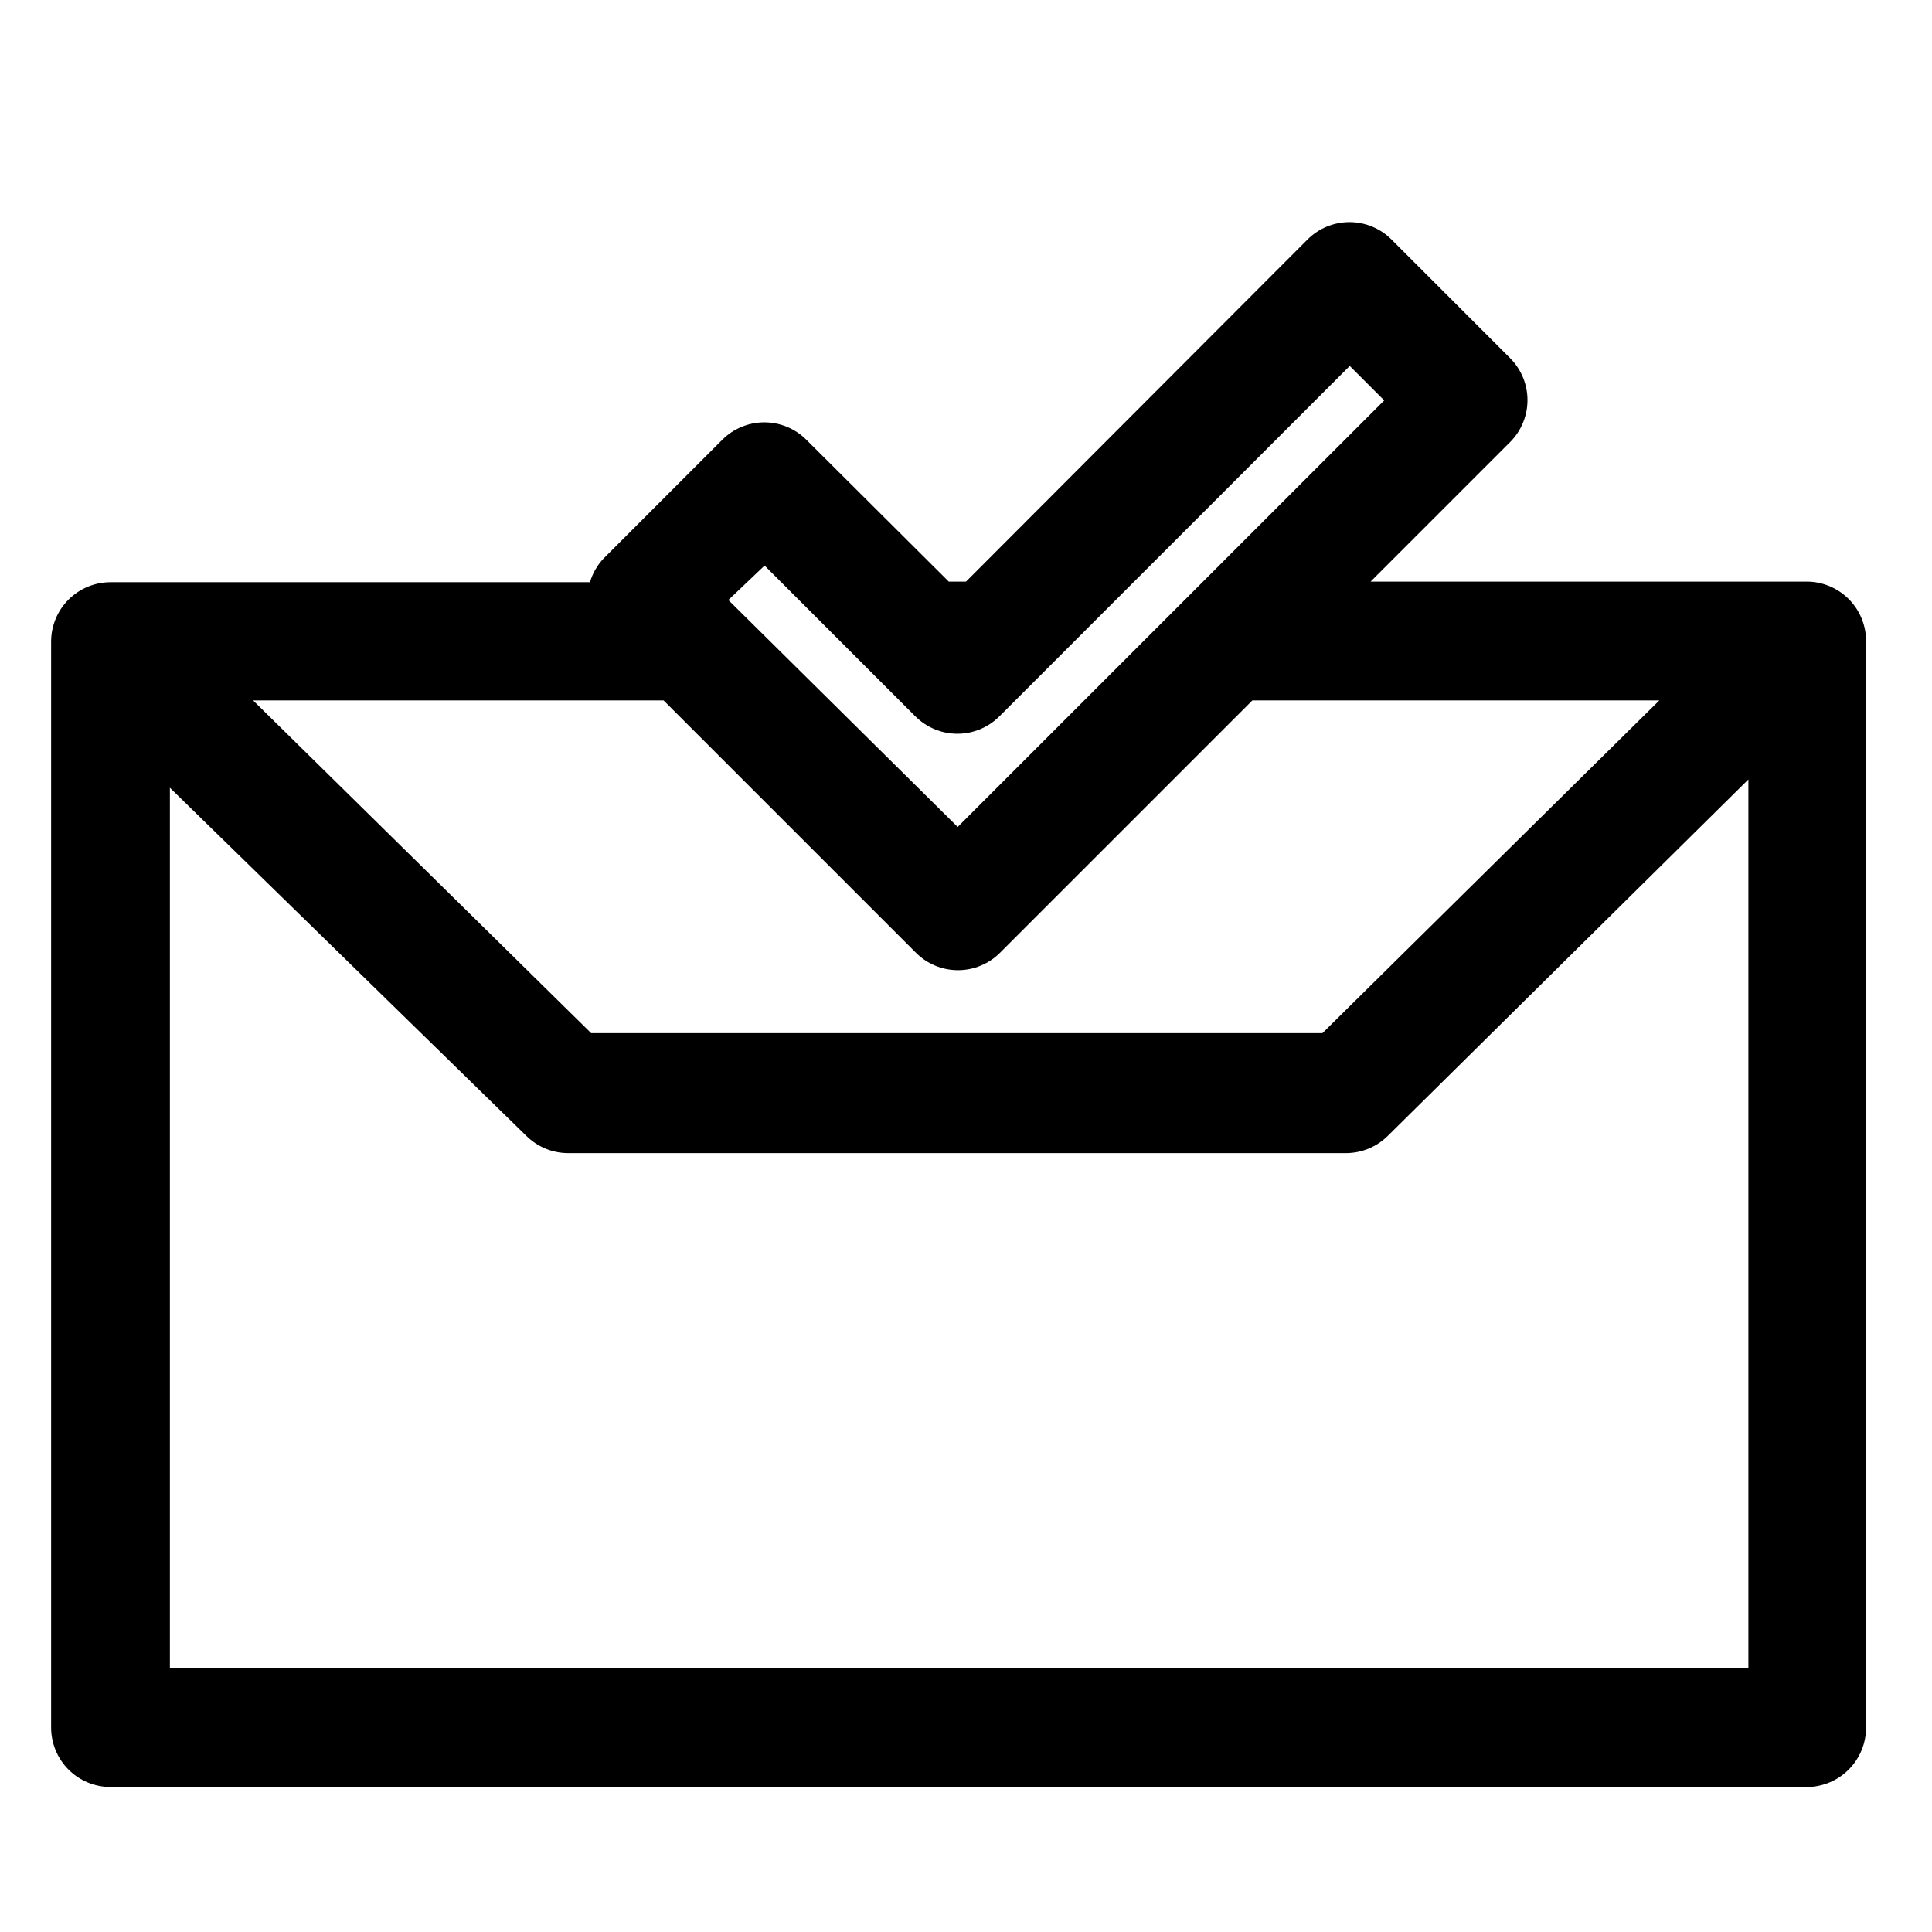
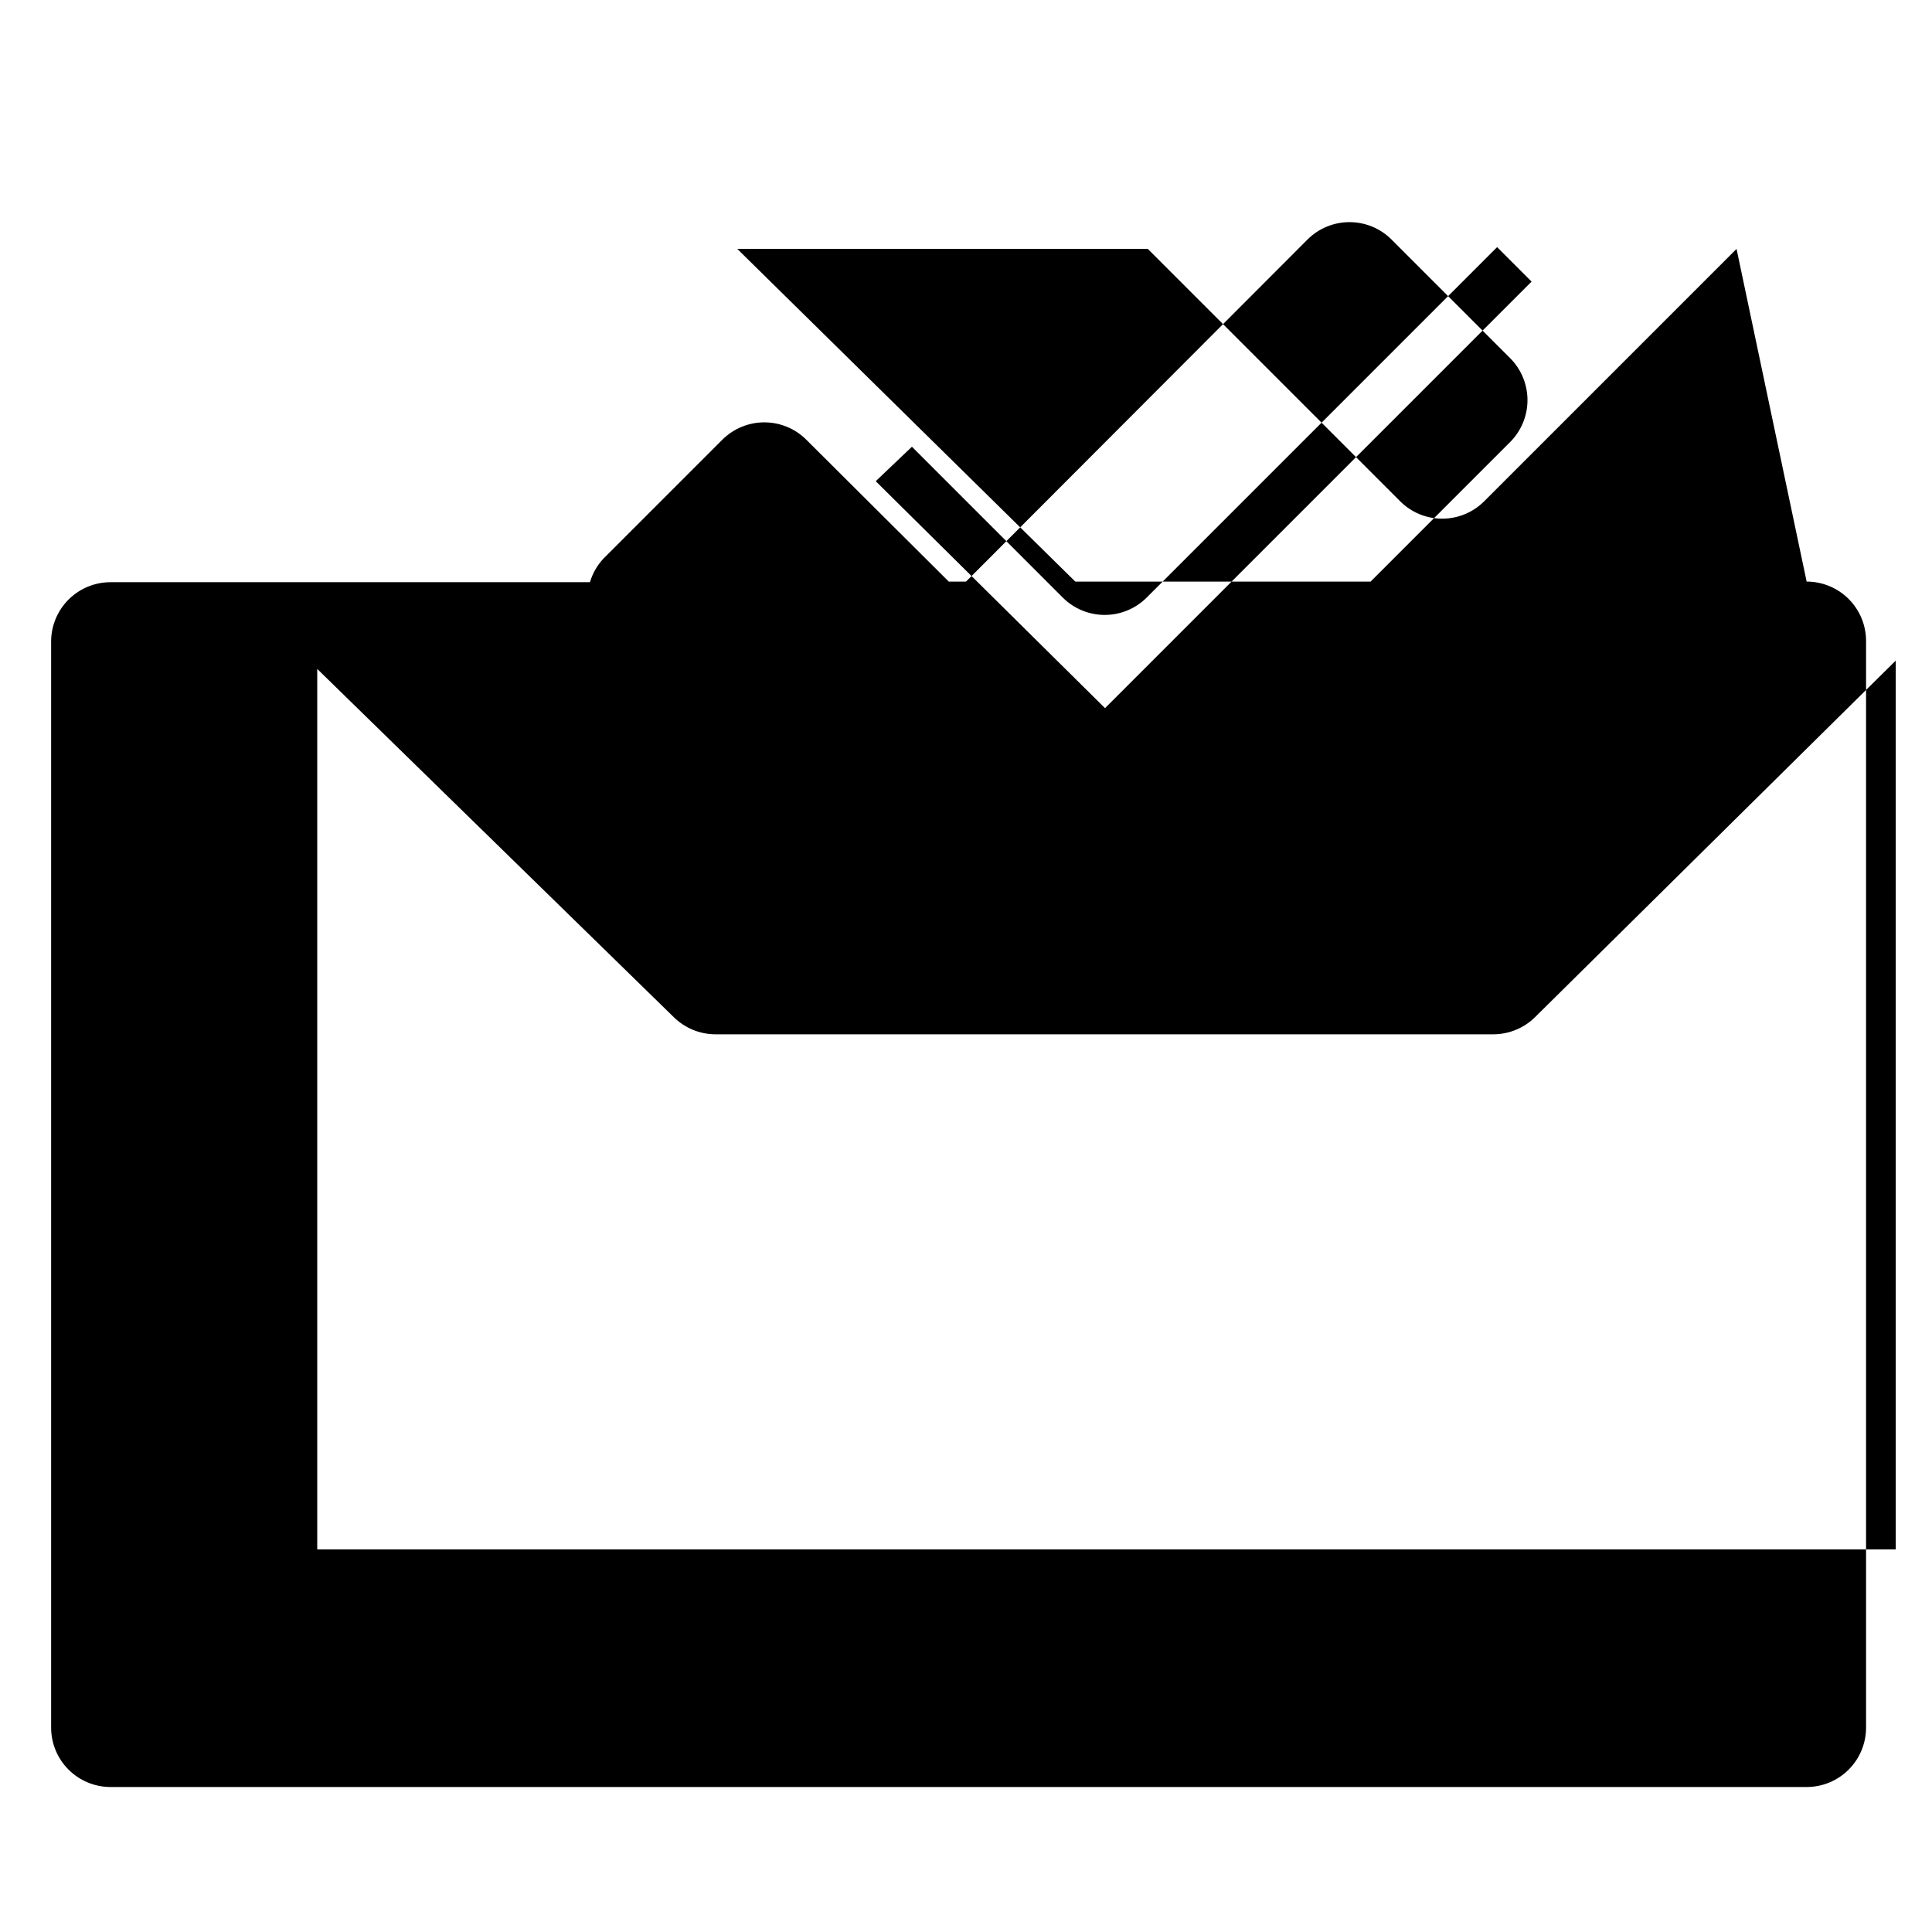
<svg xmlns="http://www.w3.org/2000/svg" fill="#000000" width="800px" height="800px" version="1.1" viewBox="144 144 512 512">
-   <path d="m622.78 298.13h-115.56l37-37v0.004c2.93-2.949 4.578-6.941 4.578-11.102 0-4.156-1.648-8.148-4.578-11.098l-31.488-31.488c-2.949-2.934-6.941-4.578-11.102-4.578-4.156 0-8.148 1.645-11.098 4.578l-90.527 90.684h-4.566l-37.785-37.625c-2.953-2.934-6.941-4.578-11.102-4.578s-8.148 1.645-11.098 4.578l-31.488 31.488c-1.684 1.785-2.922 3.941-3.621 6.297h-127.05c-4.176 0-8.18 1.656-11.133 4.609s-4.613 6.957-4.613 11.133v287.8c0 4.176 1.66 8.18 4.613 11.133s6.957 4.613 11.133 4.613h449.49c4.176 0 8.18-1.66 11.133-4.613s4.609-6.957 4.609-11.133v-287.96c0-4.176-1.656-8.18-4.609-11.133s-6.957-4.613-11.133-4.613zm-39.047 31.488-89.27 88.168h-193.81l-89.582-88.168h108.79l66.914 66.914h-0.004c2.949 2.934 6.941 4.578 11.102 4.578 4.156 0 8.148-1.645 11.098-4.578l66.914-66.914zm-237.11-35.738 39.992 39.992c2.949 2.93 6.938 4.578 11.098 4.578s8.152-1.648 11.102-4.578l92.887-92.891 9.133 9.133-113.04 113.04-60.77-60.145zm-157.6 292.21v-233.33l94.465 92.262c2.934 2.906 6.891 4.547 11.02 4.566h206.25c4.129-0.02 8.086-1.66 11.02-4.566l95.566-94.465v235.53z" />
+   <path d="m622.78 298.13h-115.56l37-37v0.004c2.93-2.949 4.578-6.941 4.578-11.102 0-4.156-1.648-8.148-4.578-11.098l-31.488-31.488c-2.949-2.934-6.941-4.578-11.102-4.578-4.156 0-8.148 1.645-11.098 4.578l-90.527 90.684h-4.566l-37.785-37.625c-2.953-2.934-6.941-4.578-11.102-4.578s-8.148 1.645-11.098 4.578l-31.488 31.488c-1.684 1.785-2.922 3.941-3.621 6.297h-127.05c-4.176 0-8.18 1.656-11.133 4.609s-4.613 6.957-4.613 11.133v287.8c0 4.176 1.66 8.18 4.613 11.133s6.957 4.613 11.133 4.613h449.49c4.176 0 8.18-1.66 11.133-4.613s4.609-6.957 4.609-11.133v-287.96c0-4.176-1.656-8.18-4.609-11.133s-6.957-4.613-11.133-4.613zh-193.81l-89.582-88.168h108.79l66.914 66.914h-0.004c2.949 2.934 6.941 4.578 11.102 4.578 4.156 0 8.148-1.645 11.098-4.578l66.914-66.914zm-237.11-35.738 39.992 39.992c2.949 2.93 6.938 4.578 11.098 4.578s8.152-1.648 11.102-4.578l92.887-92.891 9.133 9.133-113.04 113.04-60.77-60.145zm-157.6 292.21v-233.33l94.465 92.262c2.934 2.906 6.891 4.547 11.02 4.566h206.25c4.129-0.02 8.086-1.66 11.02-4.566l95.566-94.465v235.53z" />
</svg>